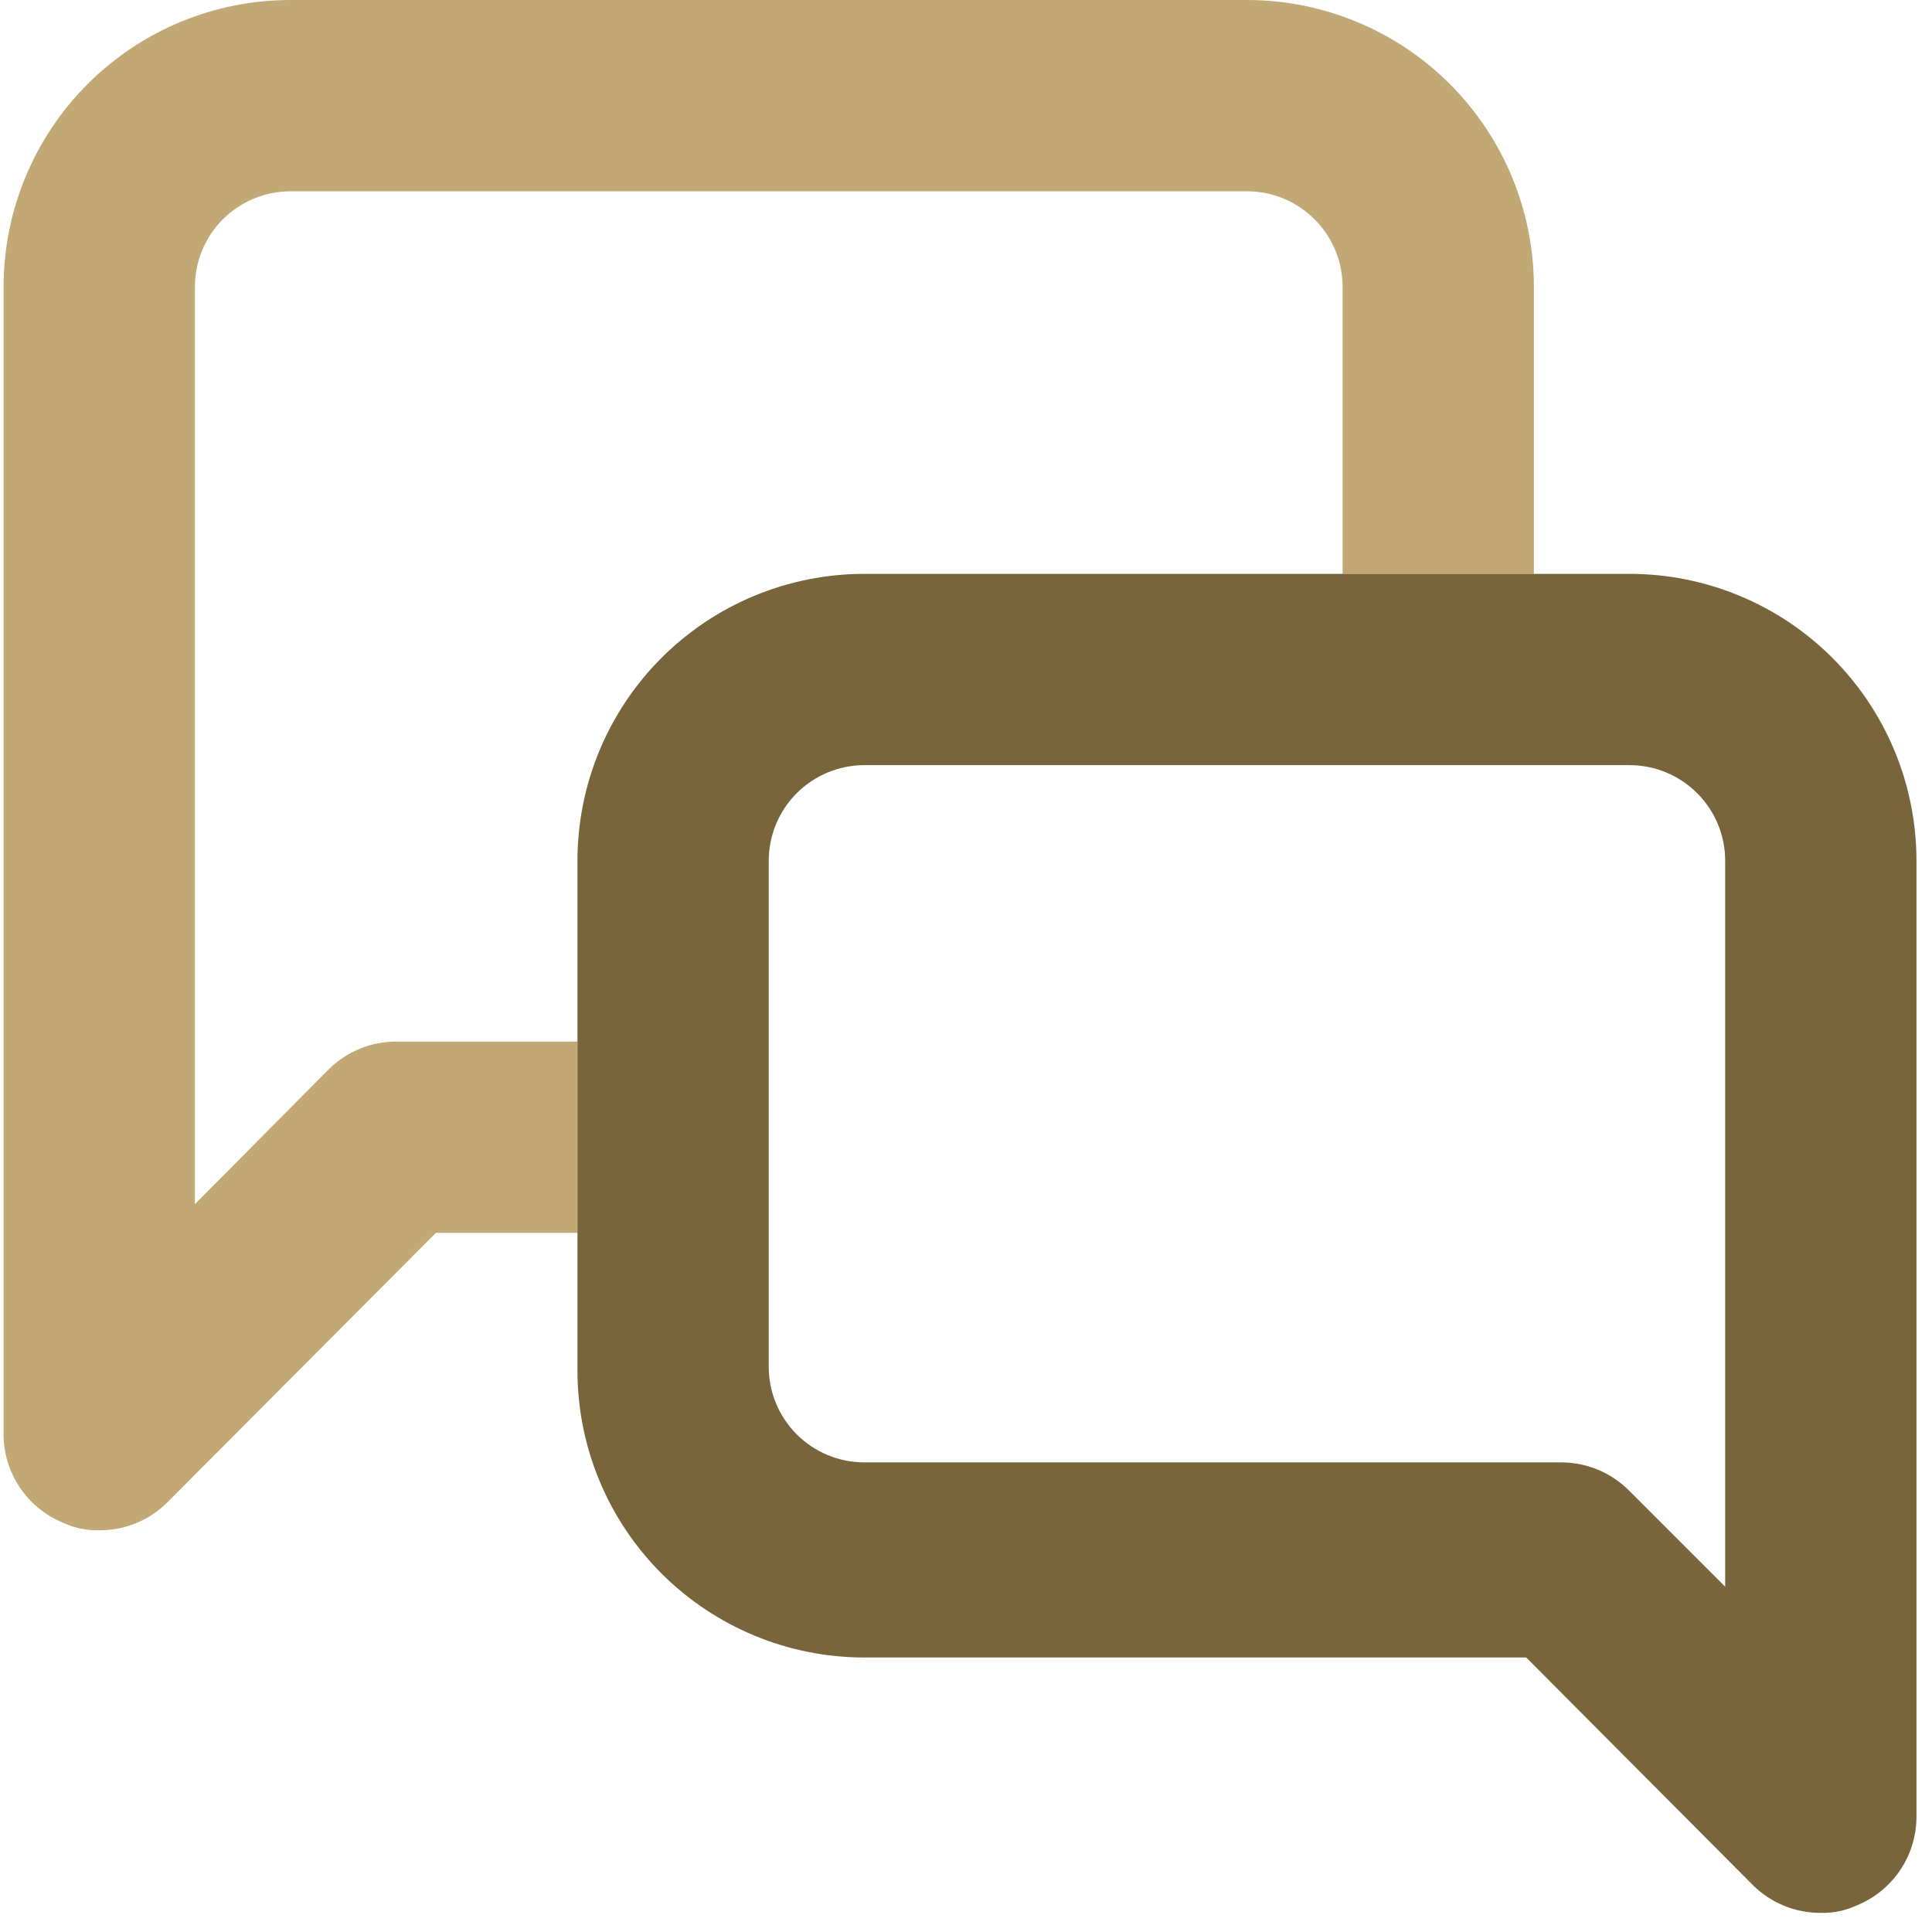
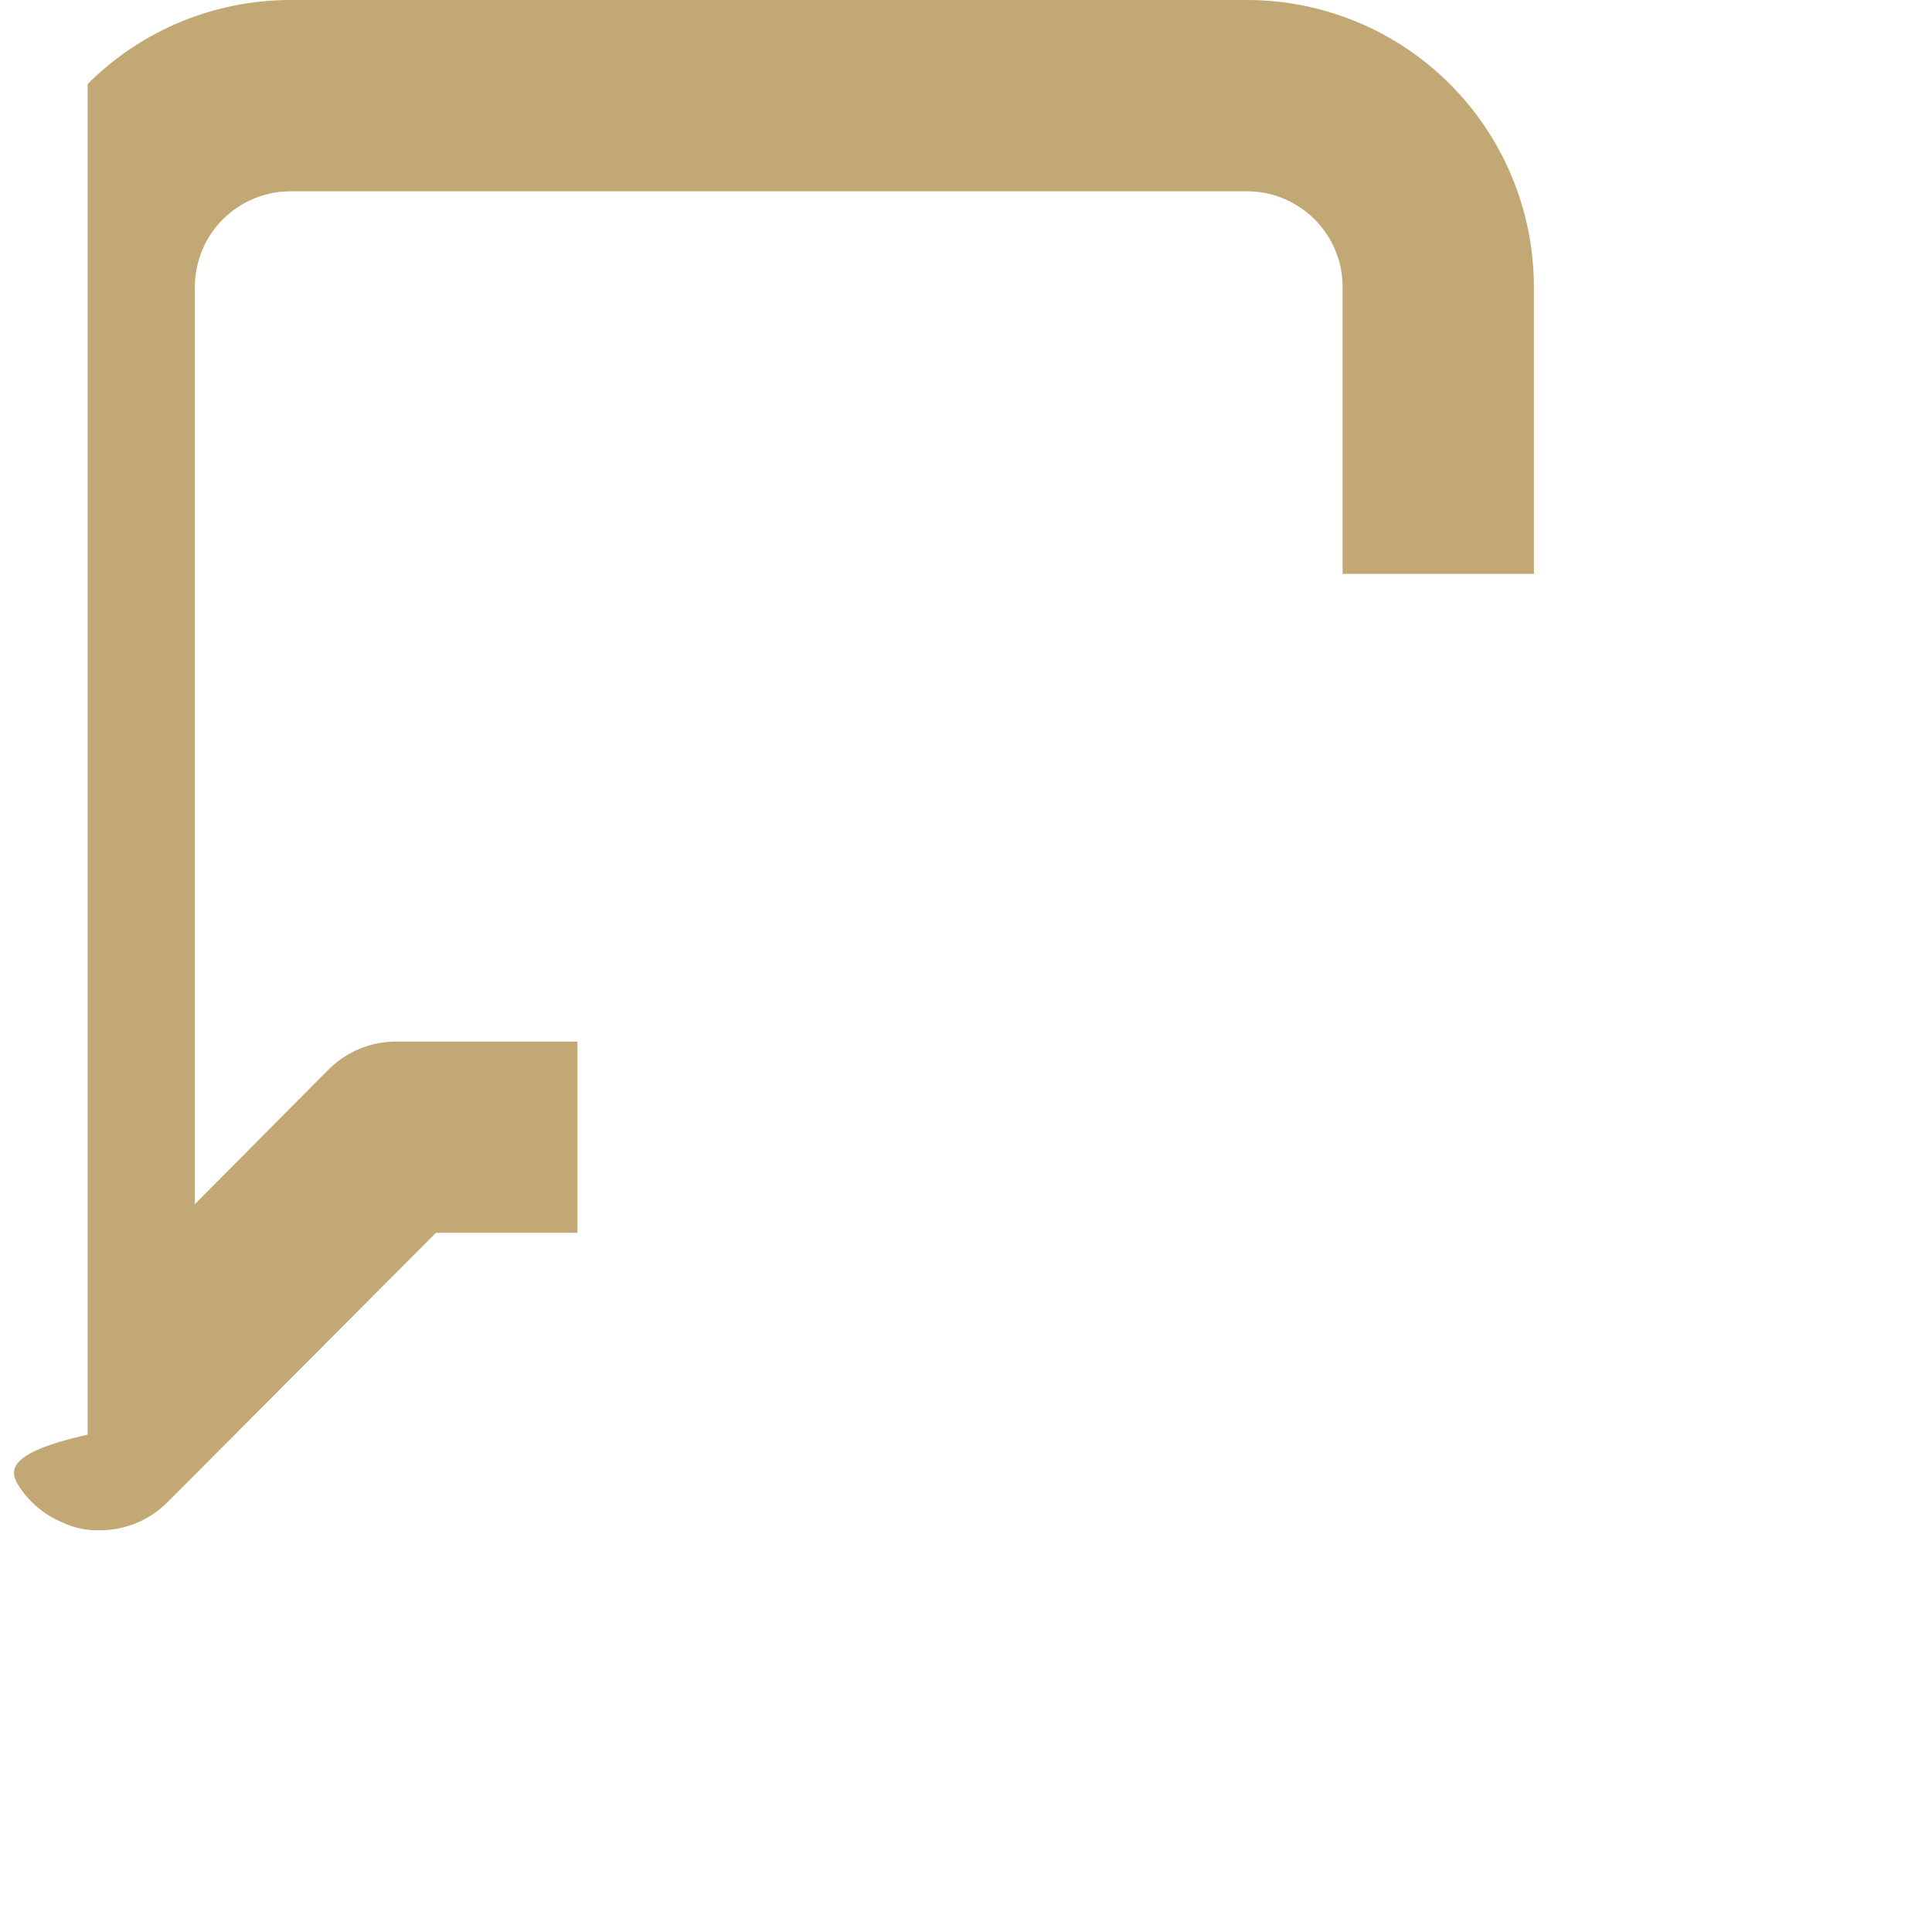
<svg xmlns="http://www.w3.org/2000/svg" width="101" height="101" viewBox="0 0 101 101" fill="none">
-   <path d="M80.188 30V15C80.188 11.022 78.607 7.206 75.794 4.393C72.981 1.58 69.166 0 65.188 0H15.188C11.209 0 7.394 1.58 4.581 4.393C1.768 7.206 0.188 11.022 0.188 15V75C0.192 75.987 0.489 76.951 1.041 77.769C1.593 78.588 2.374 79.225 3.288 79.6C3.881 79.88 4.532 80.017 5.188 80C5.846 80.004 6.498 79.878 7.107 79.629C7.716 79.38 8.27 79.013 8.738 78.55L22.788 64.45H30.188V54.45H20.738C20.079 54.446 19.427 54.572 18.818 54.821C18.209 55.07 17.655 55.437 17.188 55.9L10.188 62.95V15C10.188 13.674 10.714 12.402 11.652 11.464C12.59 10.527 13.861 10 15.188 10H65.188C66.514 10 67.785 10.527 68.723 11.464C69.661 12.402 70.188 13.674 70.188 15V30H80.188Z" fill="#C1A875" />
-   <path fill-rule="evenodd" clip-rule="evenodd" d="M85.188 30H80.188H70.188H45.188C41.209 30 37.394 31.58 34.581 34.393C31.768 37.206 30.188 41.022 30.188 45V54.45V64.45V71.65C30.188 75.628 31.768 79.444 34.581 82.257C37.394 85.07 41.209 86.65 45.188 86.65H79.787L91.638 98.55C92.105 99.013 92.659 99.38 93.268 99.629C93.877 99.878 94.529 100.004 95.188 100C95.843 100.017 96.494 99.88 97.088 99.6C98.001 99.225 98.782 98.588 99.334 97.769C99.886 96.951 100.183 95.987 100.188 95V45C100.188 41.022 98.607 37.206 95.794 34.393C92.981 31.58 89.166 30 85.188 30ZM85.188 77.95L90.188 82.95V45C90.188 43.674 89.661 42.402 88.723 41.465C87.785 40.527 86.514 40 85.188 40H45.188C43.861 40 42.59 40.527 41.652 41.465C40.714 42.402 40.188 43.674 40.188 45V71.45C40.188 72.776 40.714 74.048 41.652 74.986C42.59 75.923 43.861 76.45 45.188 76.45H81.638C82.299 76.453 82.954 76.587 83.563 76.844C84.172 77.102 84.724 77.478 85.188 77.95Z" fill="#79653B" />
+   <path d="M80.188 30V15C80.188 11.022 78.607 7.206 75.794 4.393C72.981 1.58 69.166 0 65.188 0H15.188C11.209 0 7.394 1.58 4.581 4.393V75C0.192 75.987 0.489 76.951 1.041 77.769C1.593 78.588 2.374 79.225 3.288 79.6C3.881 79.88 4.532 80.017 5.188 80C5.846 80.004 6.498 79.878 7.107 79.629C7.716 79.38 8.27 79.013 8.738 78.55L22.788 64.45H30.188V54.45H20.738C20.079 54.446 19.427 54.572 18.818 54.821C18.209 55.07 17.655 55.437 17.188 55.9L10.188 62.95V15C10.188 13.674 10.714 12.402 11.652 11.464C12.59 10.527 13.861 10 15.188 10H65.188C66.514 10 67.785 10.527 68.723 11.464C69.661 12.402 70.188 13.674 70.188 15V30H80.188Z" fill="#C1A875" />
</svg>